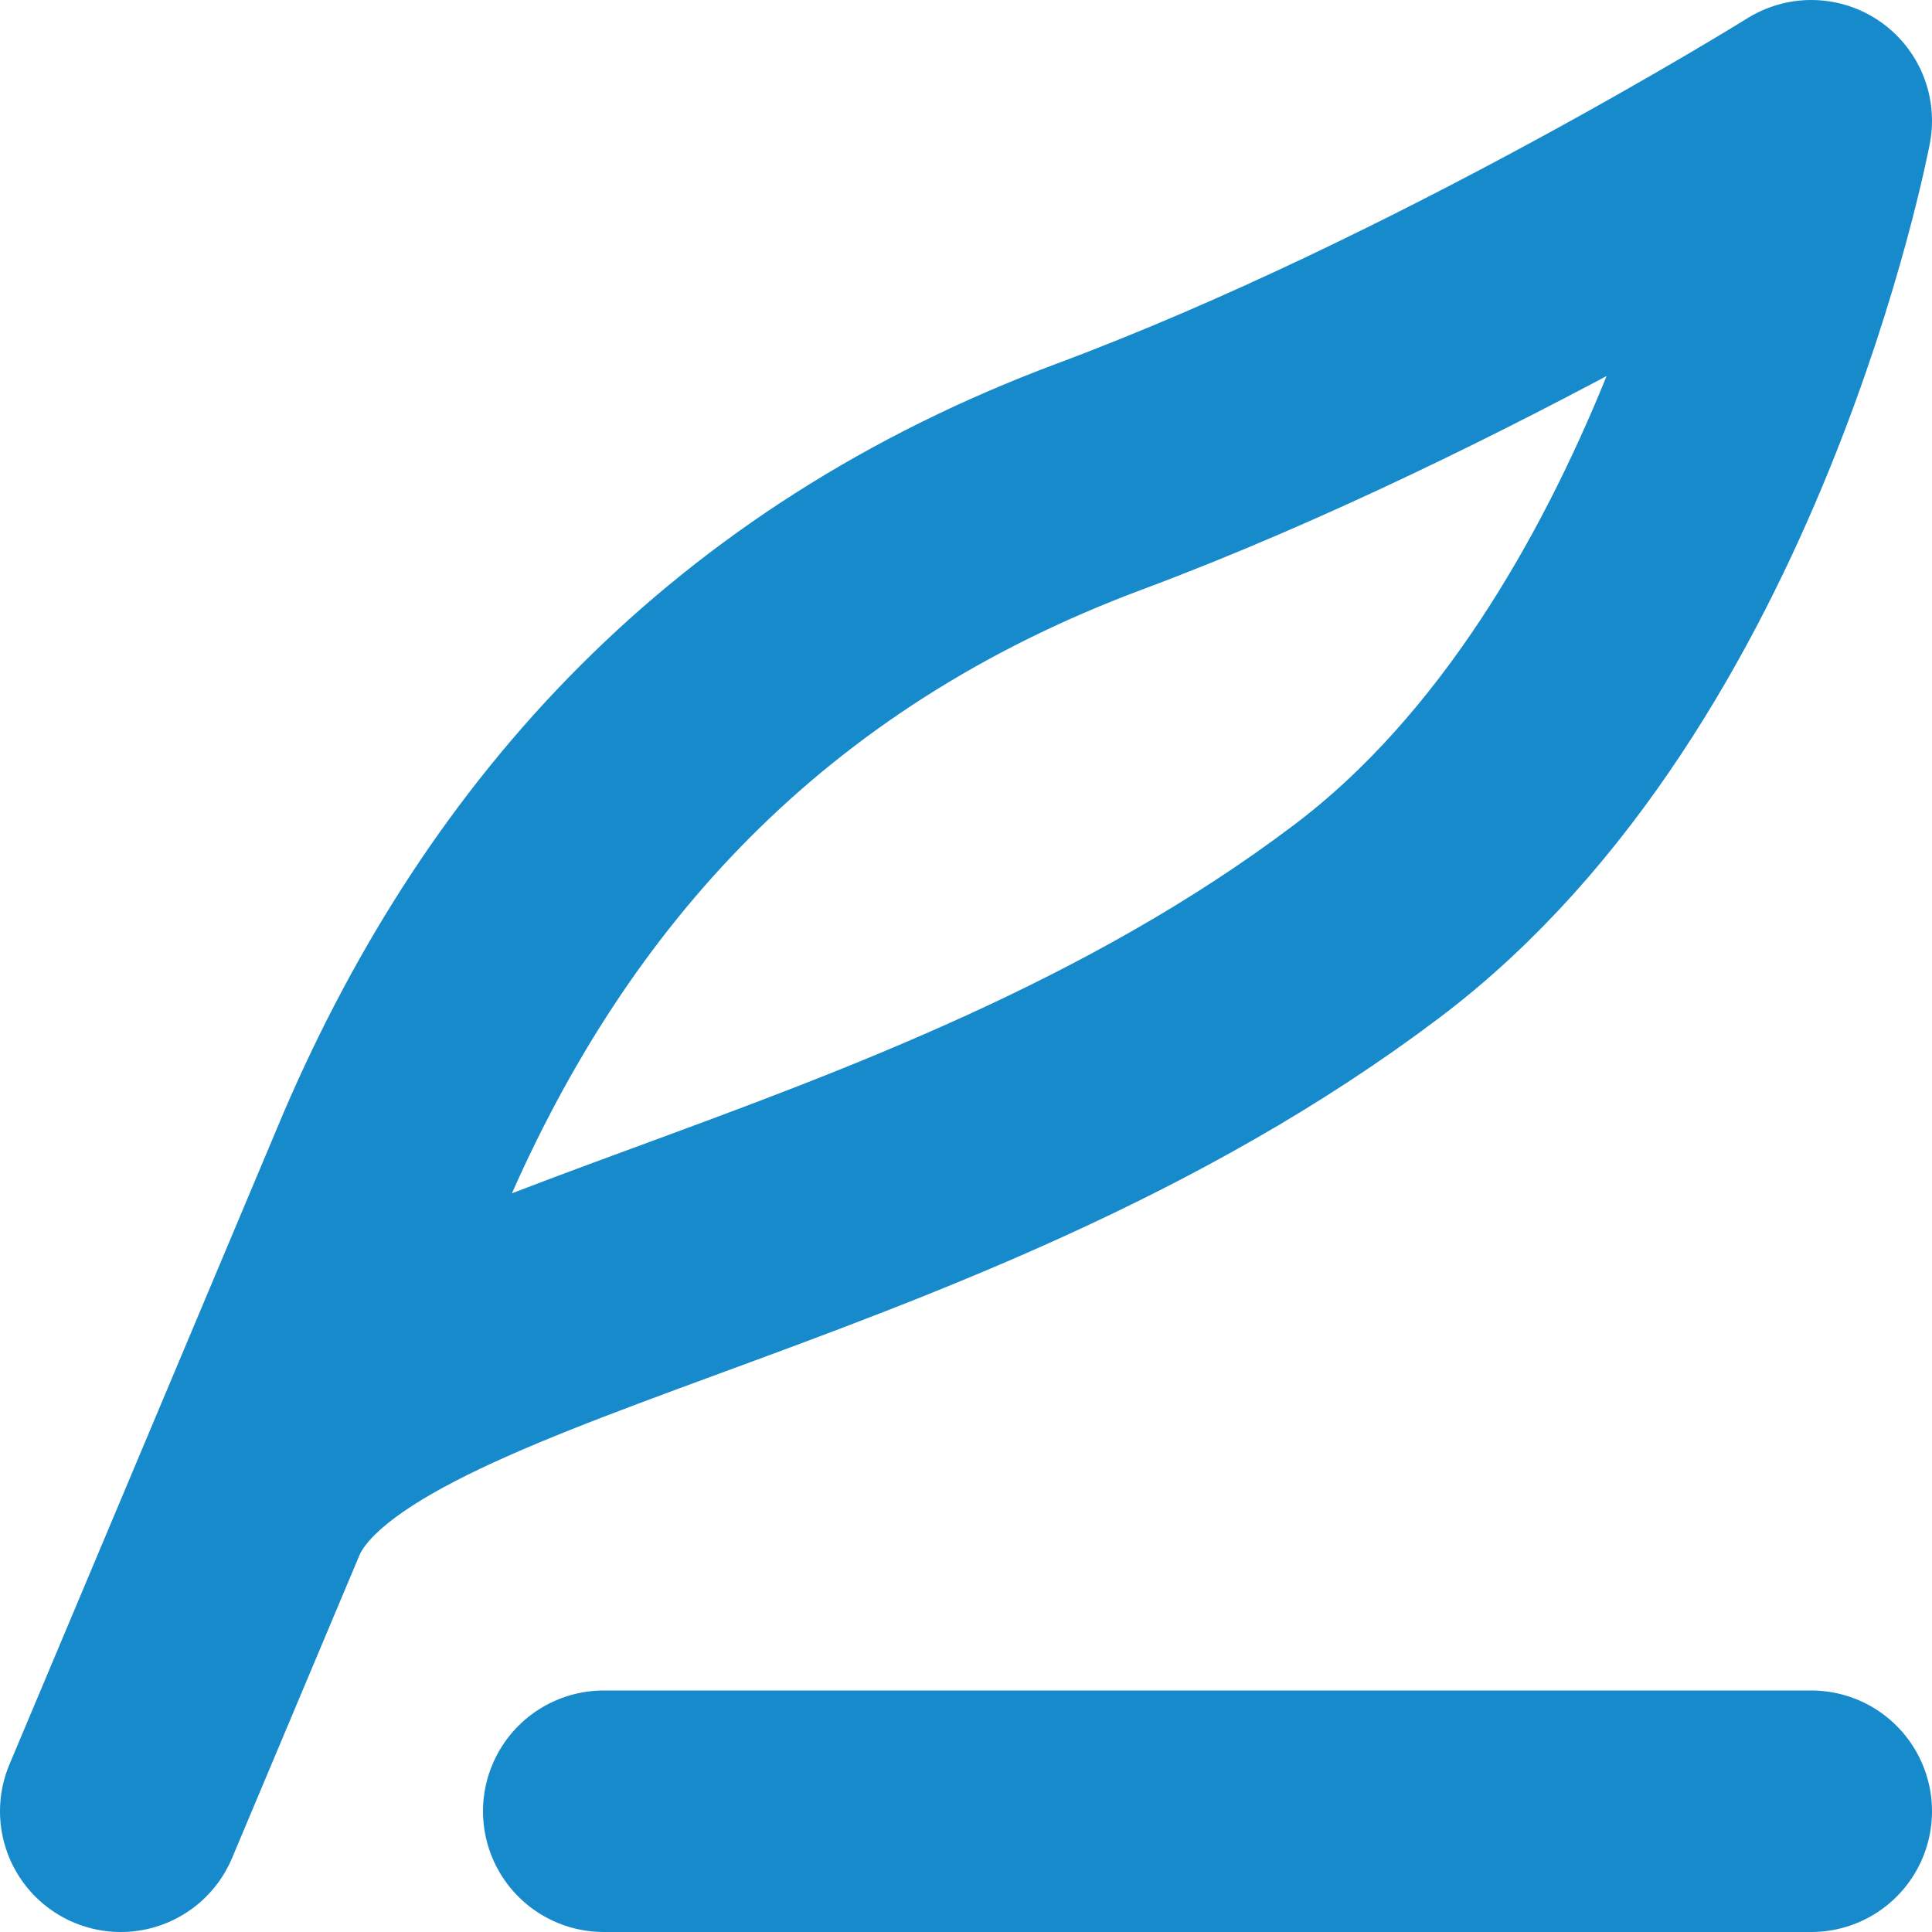
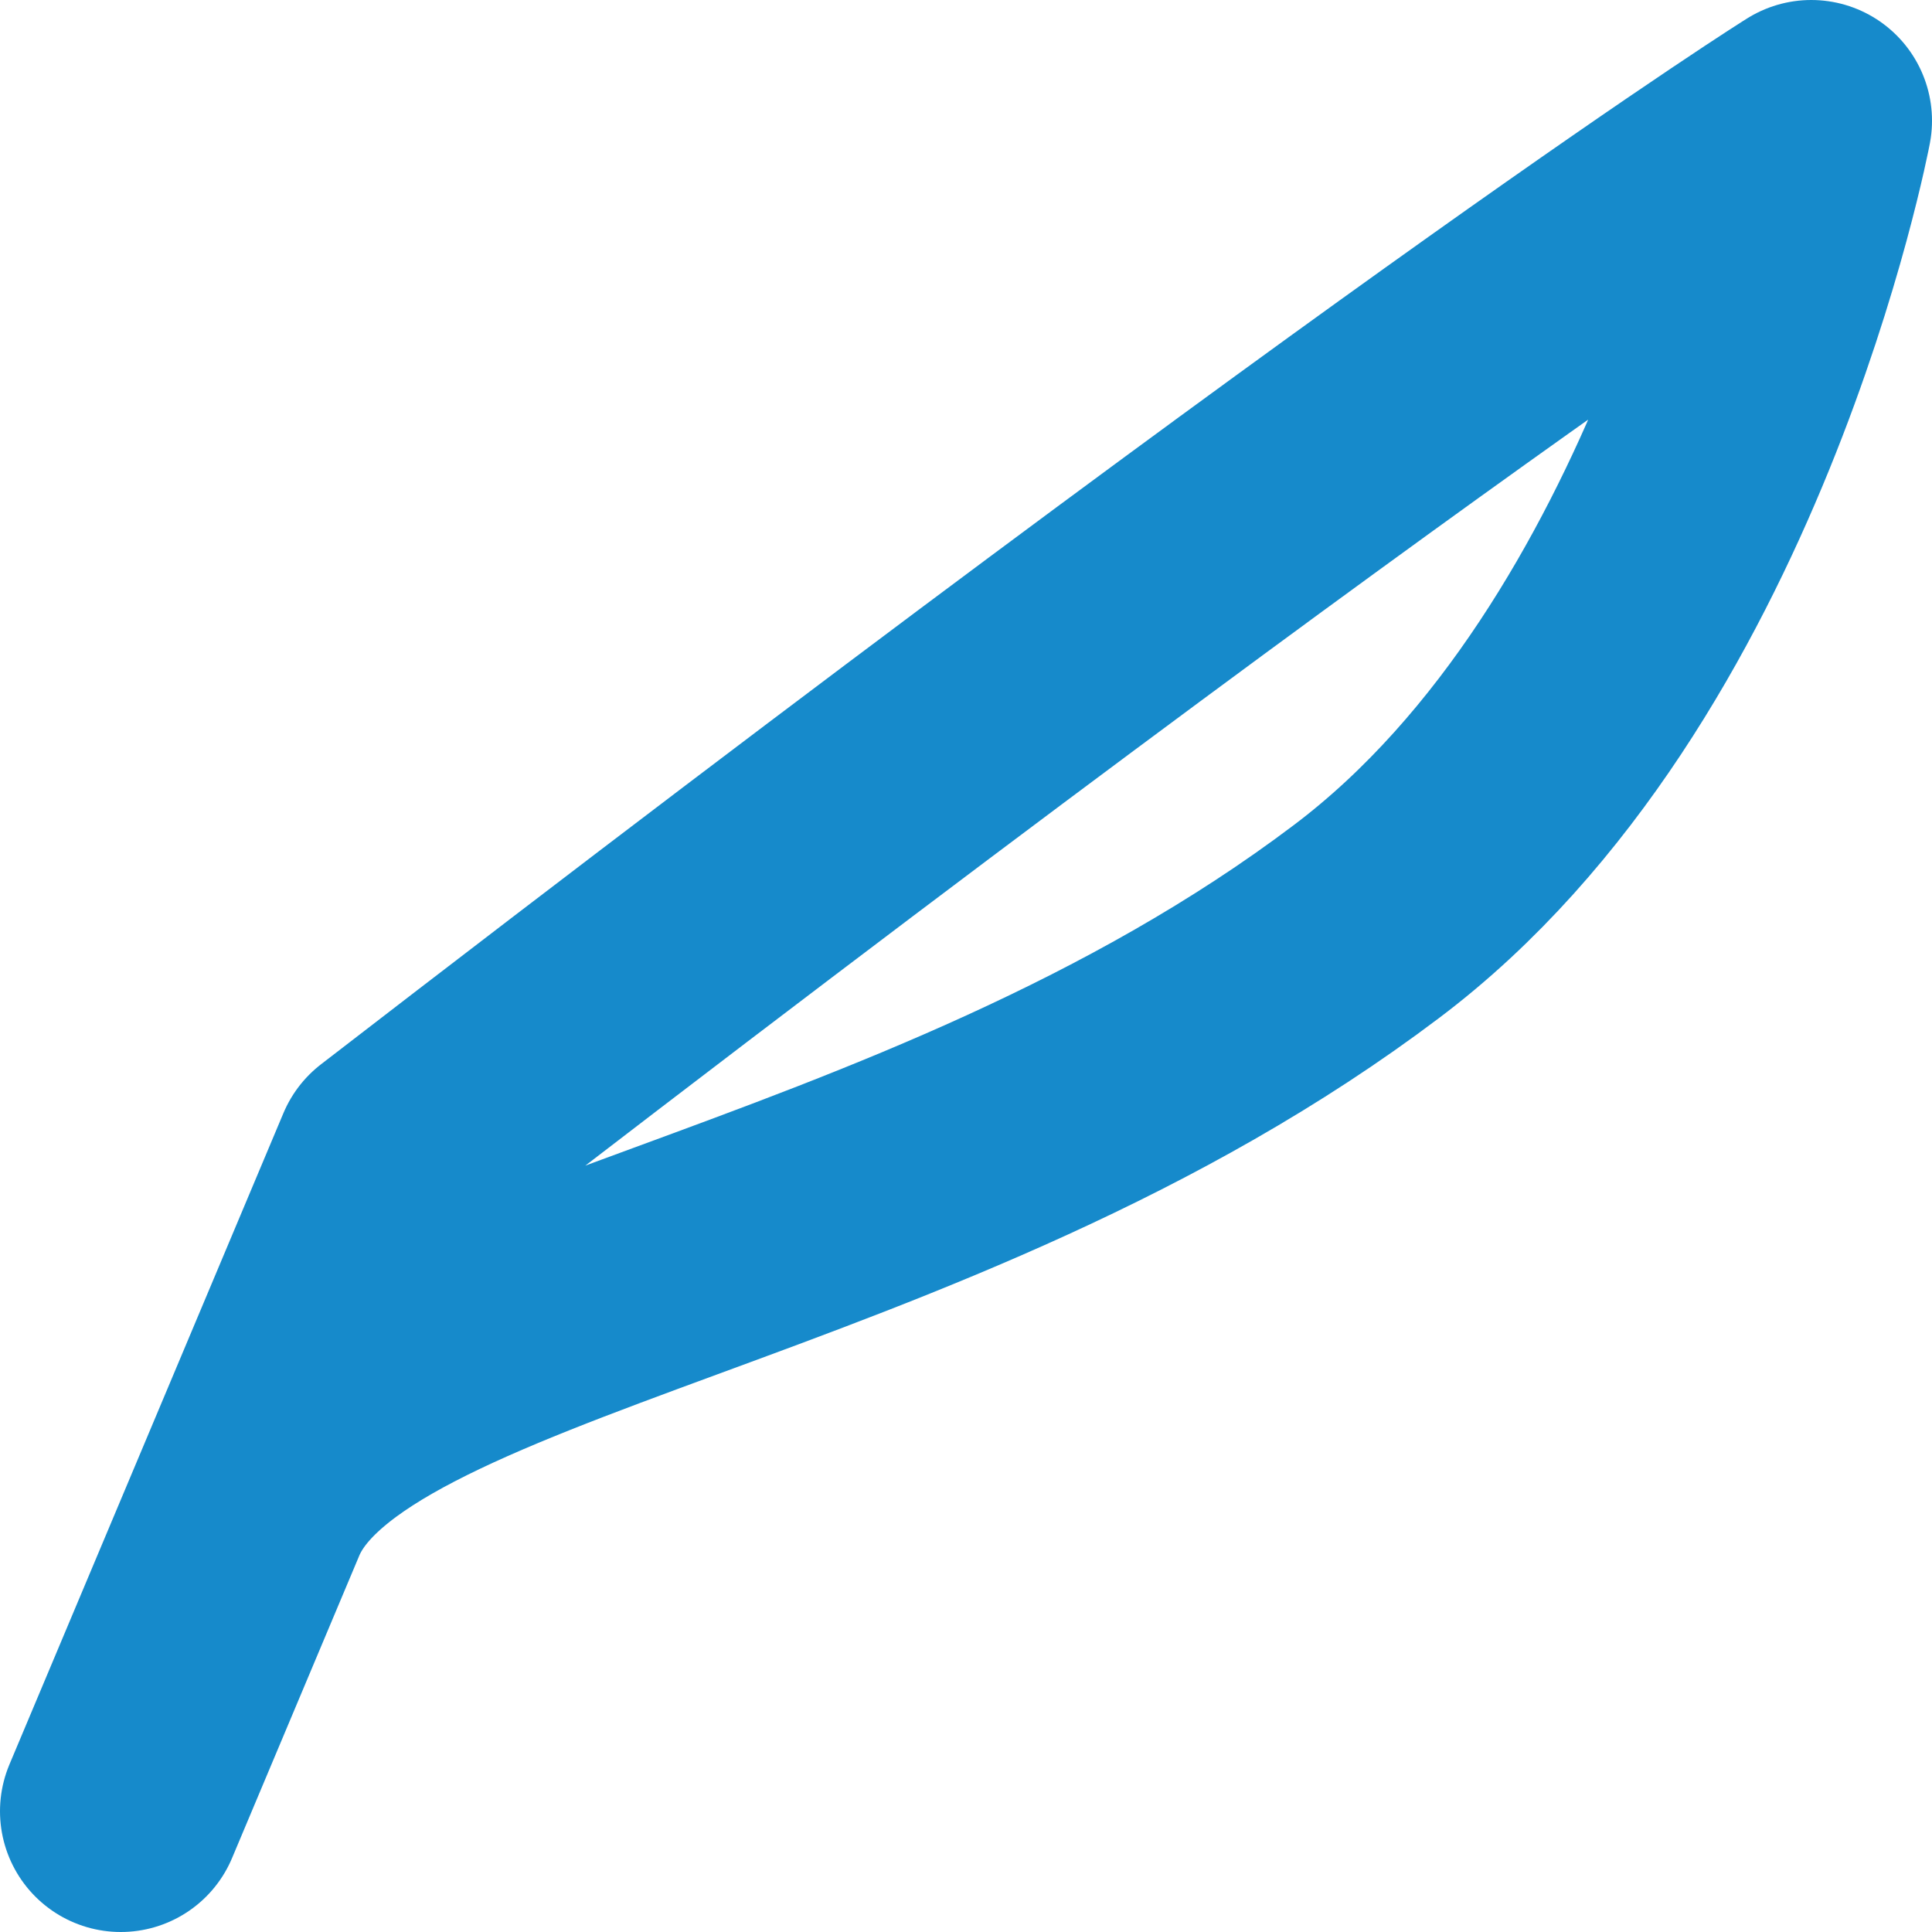
<svg xmlns="http://www.w3.org/2000/svg" width="16" height="16" viewBox="0 0 16 16" fill="none">
  <g clip-path="url(#clip0_599_168)">
-     <path d="M5 15L15 15" stroke="#168ACB" stroke-width="2" stroke-miterlimit="10" stroke-linecap="round" />
-     <path d="M1 15L3.269 9.606C4.375 7.035 6.202 5.031 9.105 3.947C12.008 2.864 15 1 15 1C15 1 14.153 5.495 11.316 7.632C7.639 10.409 2.81 10.739 2.058 12.485" stroke="#168ACB" stroke-width="2" stroke-linecap="round" stroke-linejoin="round" />
+     <path d="M1 15L3.269 9.606C12.008 2.864 15 1 15 1C15 1 14.153 5.495 11.316 7.632C7.639 10.409 2.81 10.739 2.058 12.485" stroke="#168ACB" stroke-width="2" stroke-linecap="round" stroke-linejoin="round" />
  </g>
  <defs>
    <clipPath id="clip0_599_168">
      <rect width="16" height="16" fill="white" />
    </clipPath>
  </defs>
</svg>